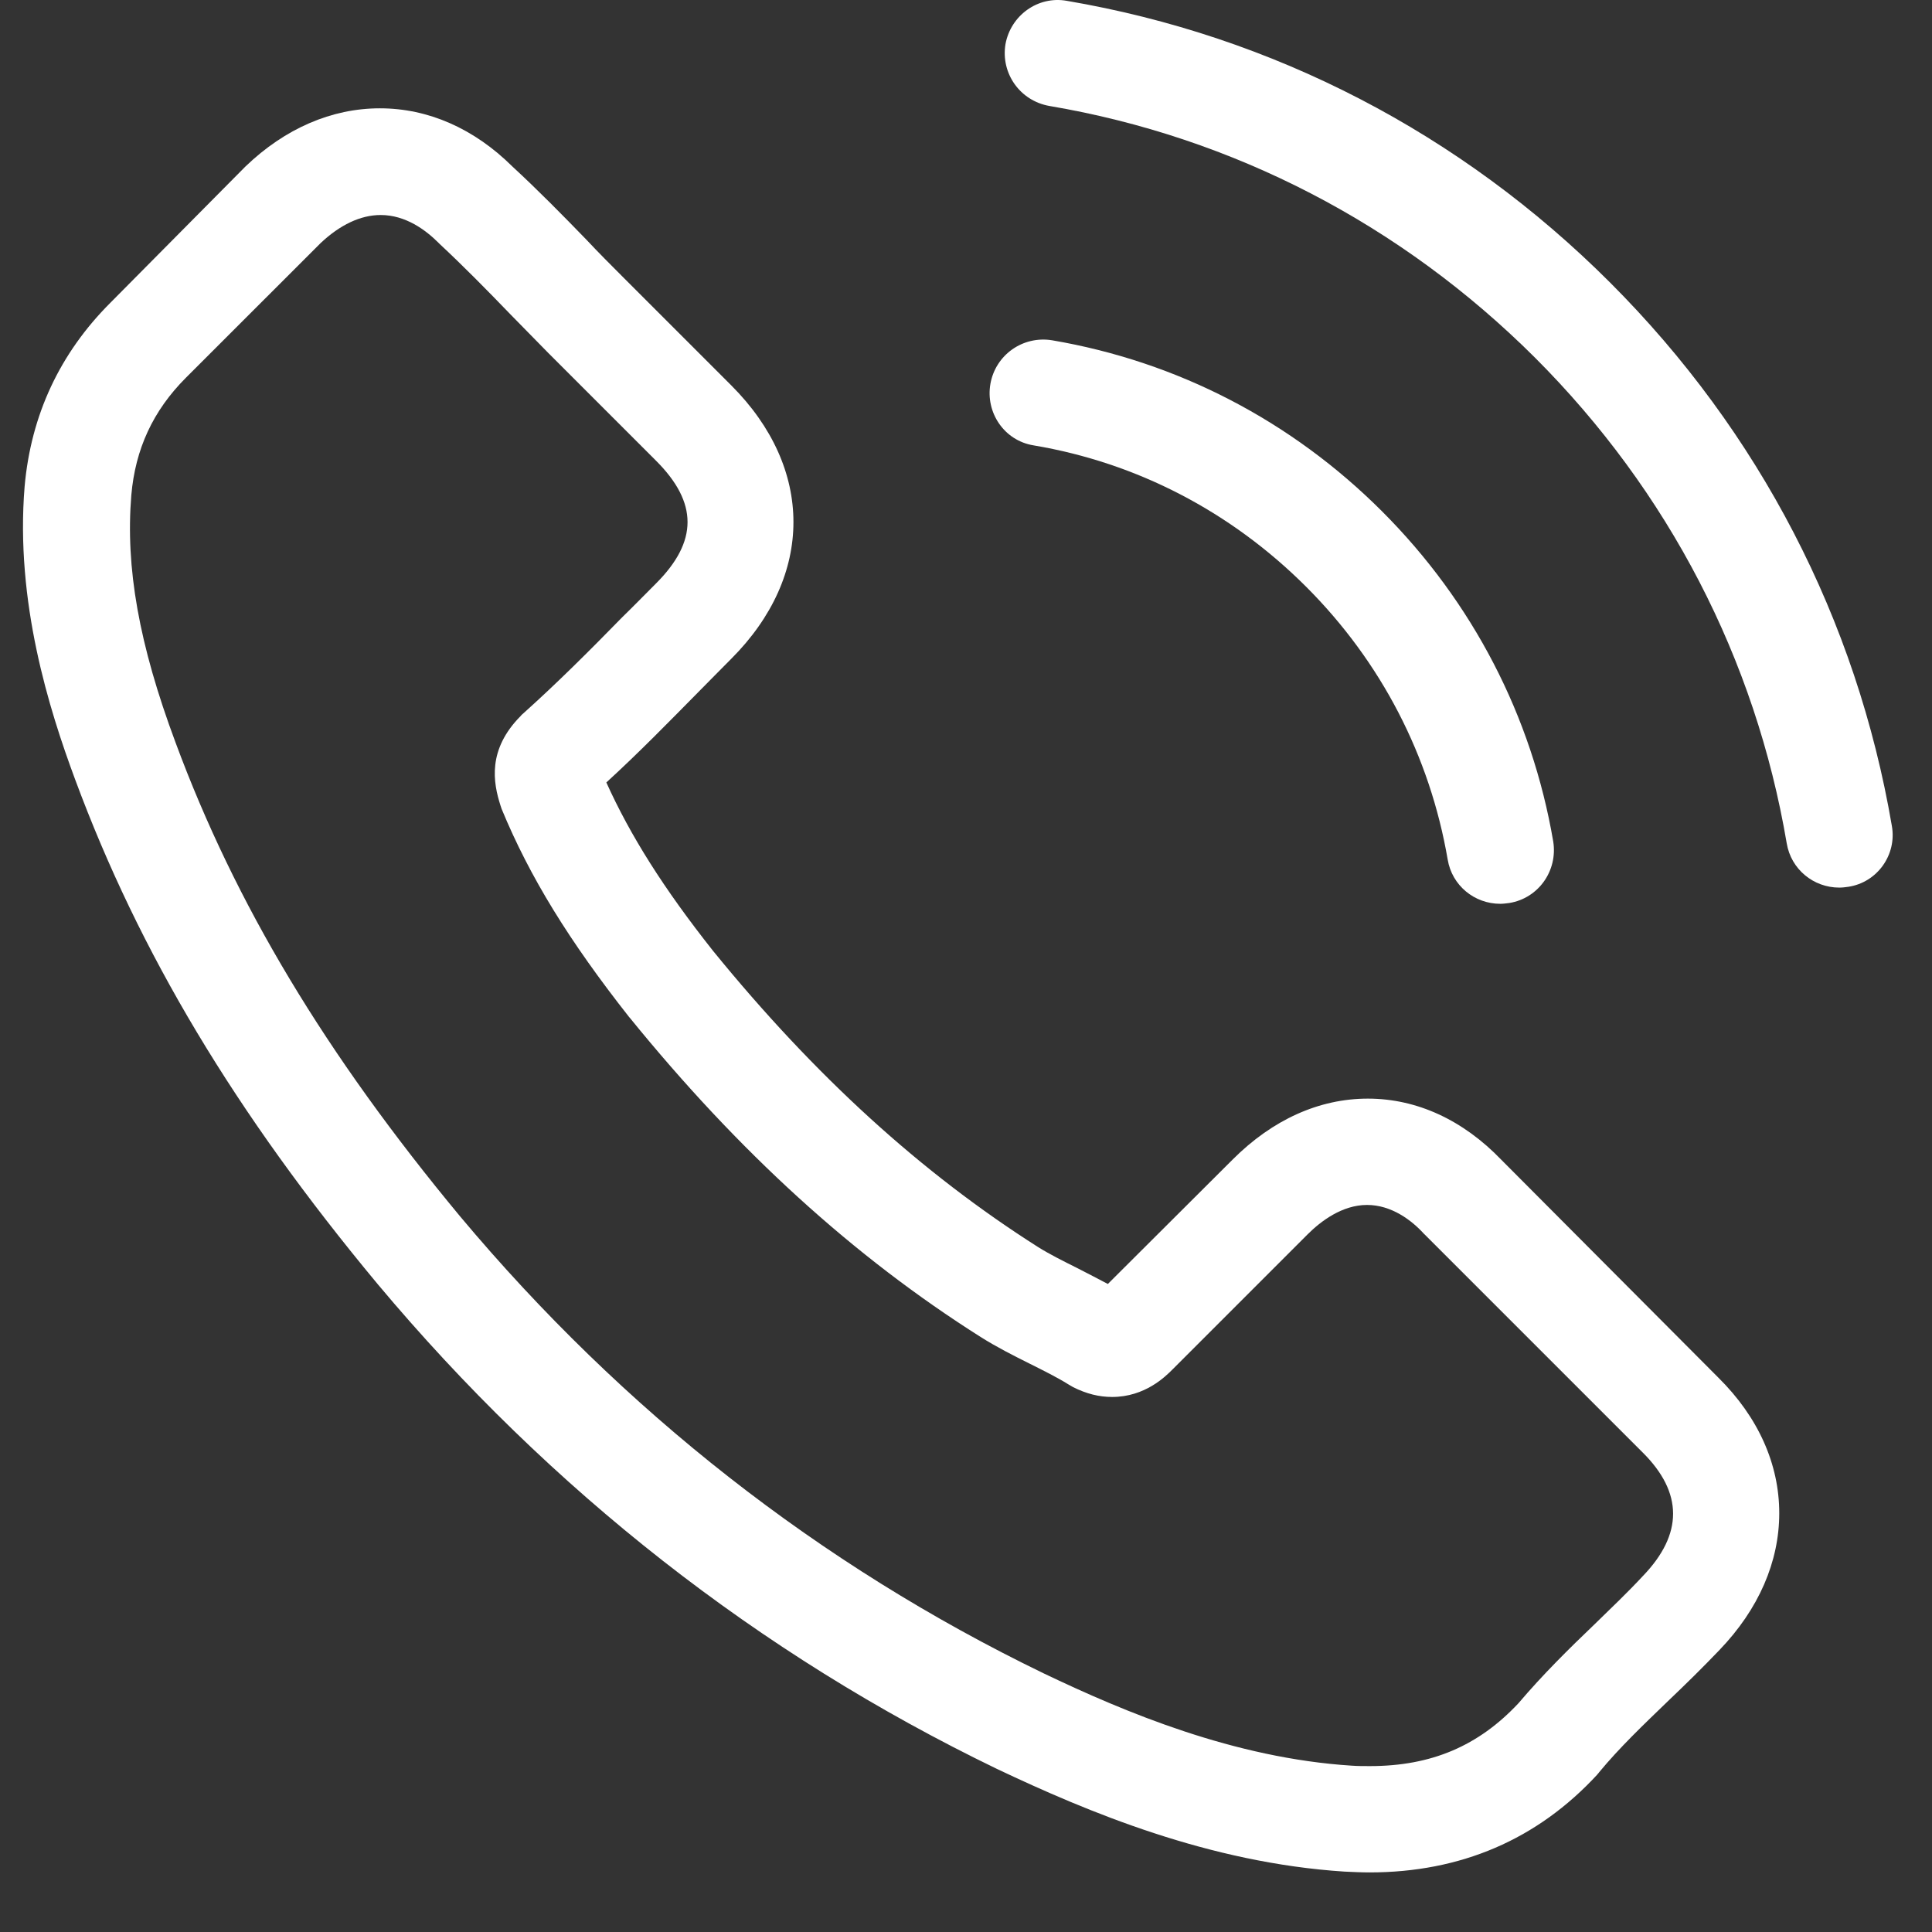
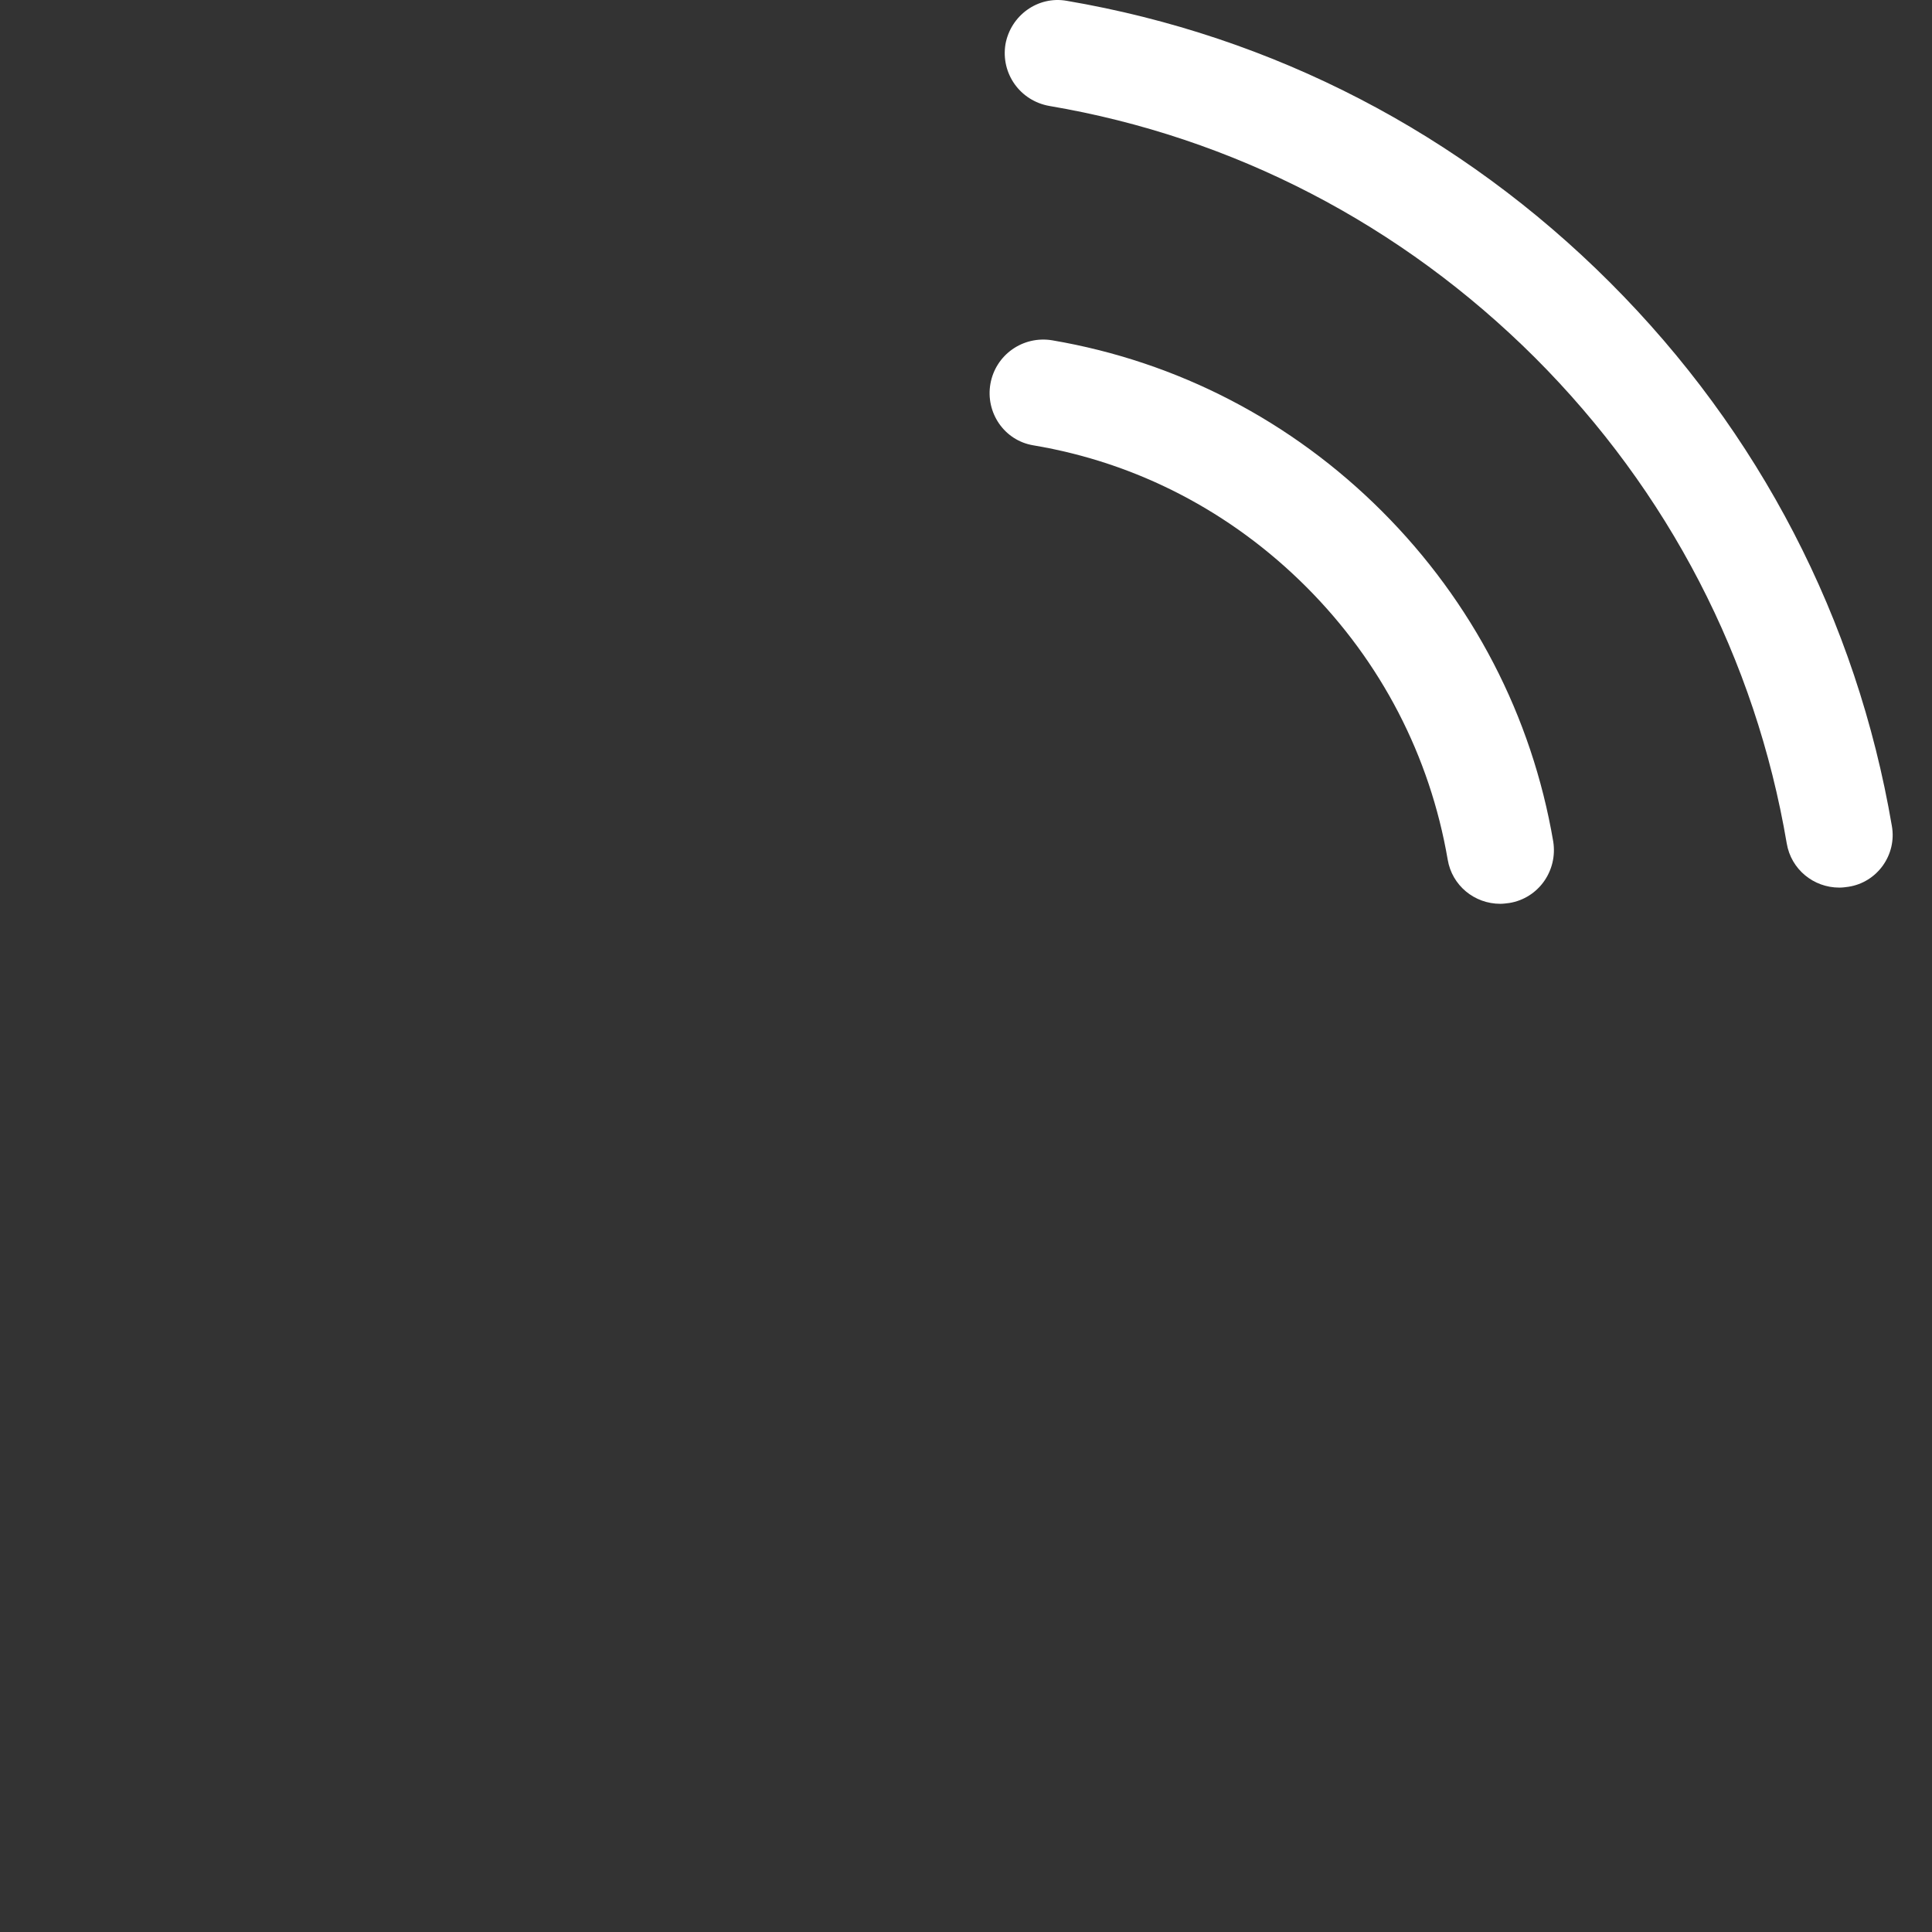
<svg xmlns="http://www.w3.org/2000/svg" width="31" height="31" viewBox="0 0 31 31" fill="none">
  <rect x="0" y="0" width="31" height="31" fill="#333333" stroke="none" />
-   <path d="M24.091 18.611C23.476 17.971 22.734 17.628 21.948 17.628C21.168 17.628 20.42 17.964 19.779 18.605L17.776 20.602C17.611 20.513 17.446 20.431 17.287 20.348C17.059 20.234 16.843 20.126 16.66 20.012C14.783 18.82 13.077 17.267 11.441 15.257C10.648 14.255 10.116 13.411 9.729 12.555C10.249 12.08 10.731 11.585 11.2 11.11C11.378 10.932 11.555 10.748 11.733 10.571C13.064 9.239 13.064 7.514 11.733 6.183L10.002 4.452C9.805 4.255 9.602 4.052 9.412 3.849C9.031 3.456 8.632 3.05 8.22 2.67C7.605 2.061 6.869 1.738 6.096 1.738C5.322 1.738 4.574 2.061 3.94 2.67C3.933 2.676 3.933 2.676 3.927 2.683L1.771 4.858C0.96 5.669 0.497 6.658 0.395 7.806C0.243 9.658 0.788 11.382 1.207 12.511C2.234 15.282 3.769 17.85 6.058 20.602C8.835 23.918 12.177 26.537 15.994 28.382C17.452 29.073 19.399 29.891 21.574 30.031C21.707 30.037 21.846 30.044 21.973 30.044C23.438 30.044 24.668 29.517 25.632 28.471C25.638 28.458 25.651 28.452 25.657 28.439C25.987 28.04 26.367 27.678 26.767 27.292C27.04 27.032 27.319 26.759 27.591 26.474C28.219 25.82 28.549 25.06 28.549 24.28C28.549 23.493 28.213 22.739 27.572 22.105L24.091 18.611ZM26.361 25.288C26.355 25.288 26.355 25.294 26.361 25.288C26.114 25.554 25.86 25.795 25.587 26.061C25.175 26.455 24.757 26.867 24.364 27.33C23.723 28.014 22.969 28.338 21.98 28.338C21.884 28.338 21.783 28.338 21.688 28.331C19.805 28.211 18.055 27.476 16.742 26.848C13.153 25.11 10.002 22.644 7.383 19.518C5.221 16.912 3.775 14.502 2.817 11.915C2.228 10.336 2.012 9.106 2.107 7.946C2.171 7.204 2.456 6.589 2.982 6.062L5.145 3.9C5.455 3.608 5.785 3.45 6.108 3.45C6.508 3.45 6.831 3.691 7.034 3.894C7.04 3.9 7.047 3.906 7.053 3.913C7.44 4.274 7.808 4.648 8.194 5.048C8.391 5.251 8.594 5.454 8.797 5.663L10.528 7.394C11.2 8.066 11.2 8.687 10.528 9.36C10.344 9.544 10.166 9.727 9.983 9.905C9.45 10.45 8.943 10.957 8.391 11.452C8.378 11.465 8.366 11.471 8.359 11.484C7.814 12.029 7.915 12.562 8.03 12.923C8.036 12.942 8.042 12.961 8.049 12.98C8.499 14.071 9.133 15.098 10.097 16.322L10.103 16.328C11.853 18.484 13.698 20.164 15.734 21.452C15.994 21.616 16.26 21.75 16.514 21.877C16.742 21.991 16.958 22.098 17.141 22.212C17.167 22.225 17.192 22.244 17.218 22.257C17.433 22.365 17.636 22.415 17.845 22.415C18.372 22.415 18.701 22.086 18.809 21.978L20.978 19.809C21.193 19.594 21.536 19.334 21.935 19.334C22.328 19.334 22.652 19.581 22.848 19.797C22.855 19.803 22.855 19.803 22.861 19.809L26.355 23.303C27.008 23.95 27.008 24.616 26.361 25.288Z" fill="white" />
  <path d="M16.583 7.146C18.245 7.425 19.754 8.212 20.959 9.416C22.163 10.621 22.943 12.13 23.229 13.792C23.298 14.21 23.66 14.502 24.072 14.502C24.123 14.502 24.167 14.495 24.218 14.489C24.687 14.413 24.998 13.969 24.922 13.5C24.579 11.49 23.628 9.657 22.176 8.205C20.724 6.753 18.892 5.802 16.881 5.46C16.412 5.384 15.975 5.694 15.892 6.157C15.81 6.62 16.114 7.07 16.583 7.146Z" fill="white" />
  <path d="M30.356 13.253C29.791 9.943 28.232 6.931 25.835 4.534C23.438 2.137 20.426 0.577 17.116 0.013C16.653 -0.069 16.216 0.248 16.133 0.711C16.057 1.18 16.368 1.617 16.837 1.7C19.792 2.201 22.487 3.602 24.63 5.739C26.773 7.882 28.168 10.577 28.669 13.532C28.739 13.95 29.1 14.242 29.512 14.242C29.563 14.242 29.608 14.236 29.658 14.229C30.121 14.159 30.438 13.716 30.356 13.253Z" fill="white" />
</svg>